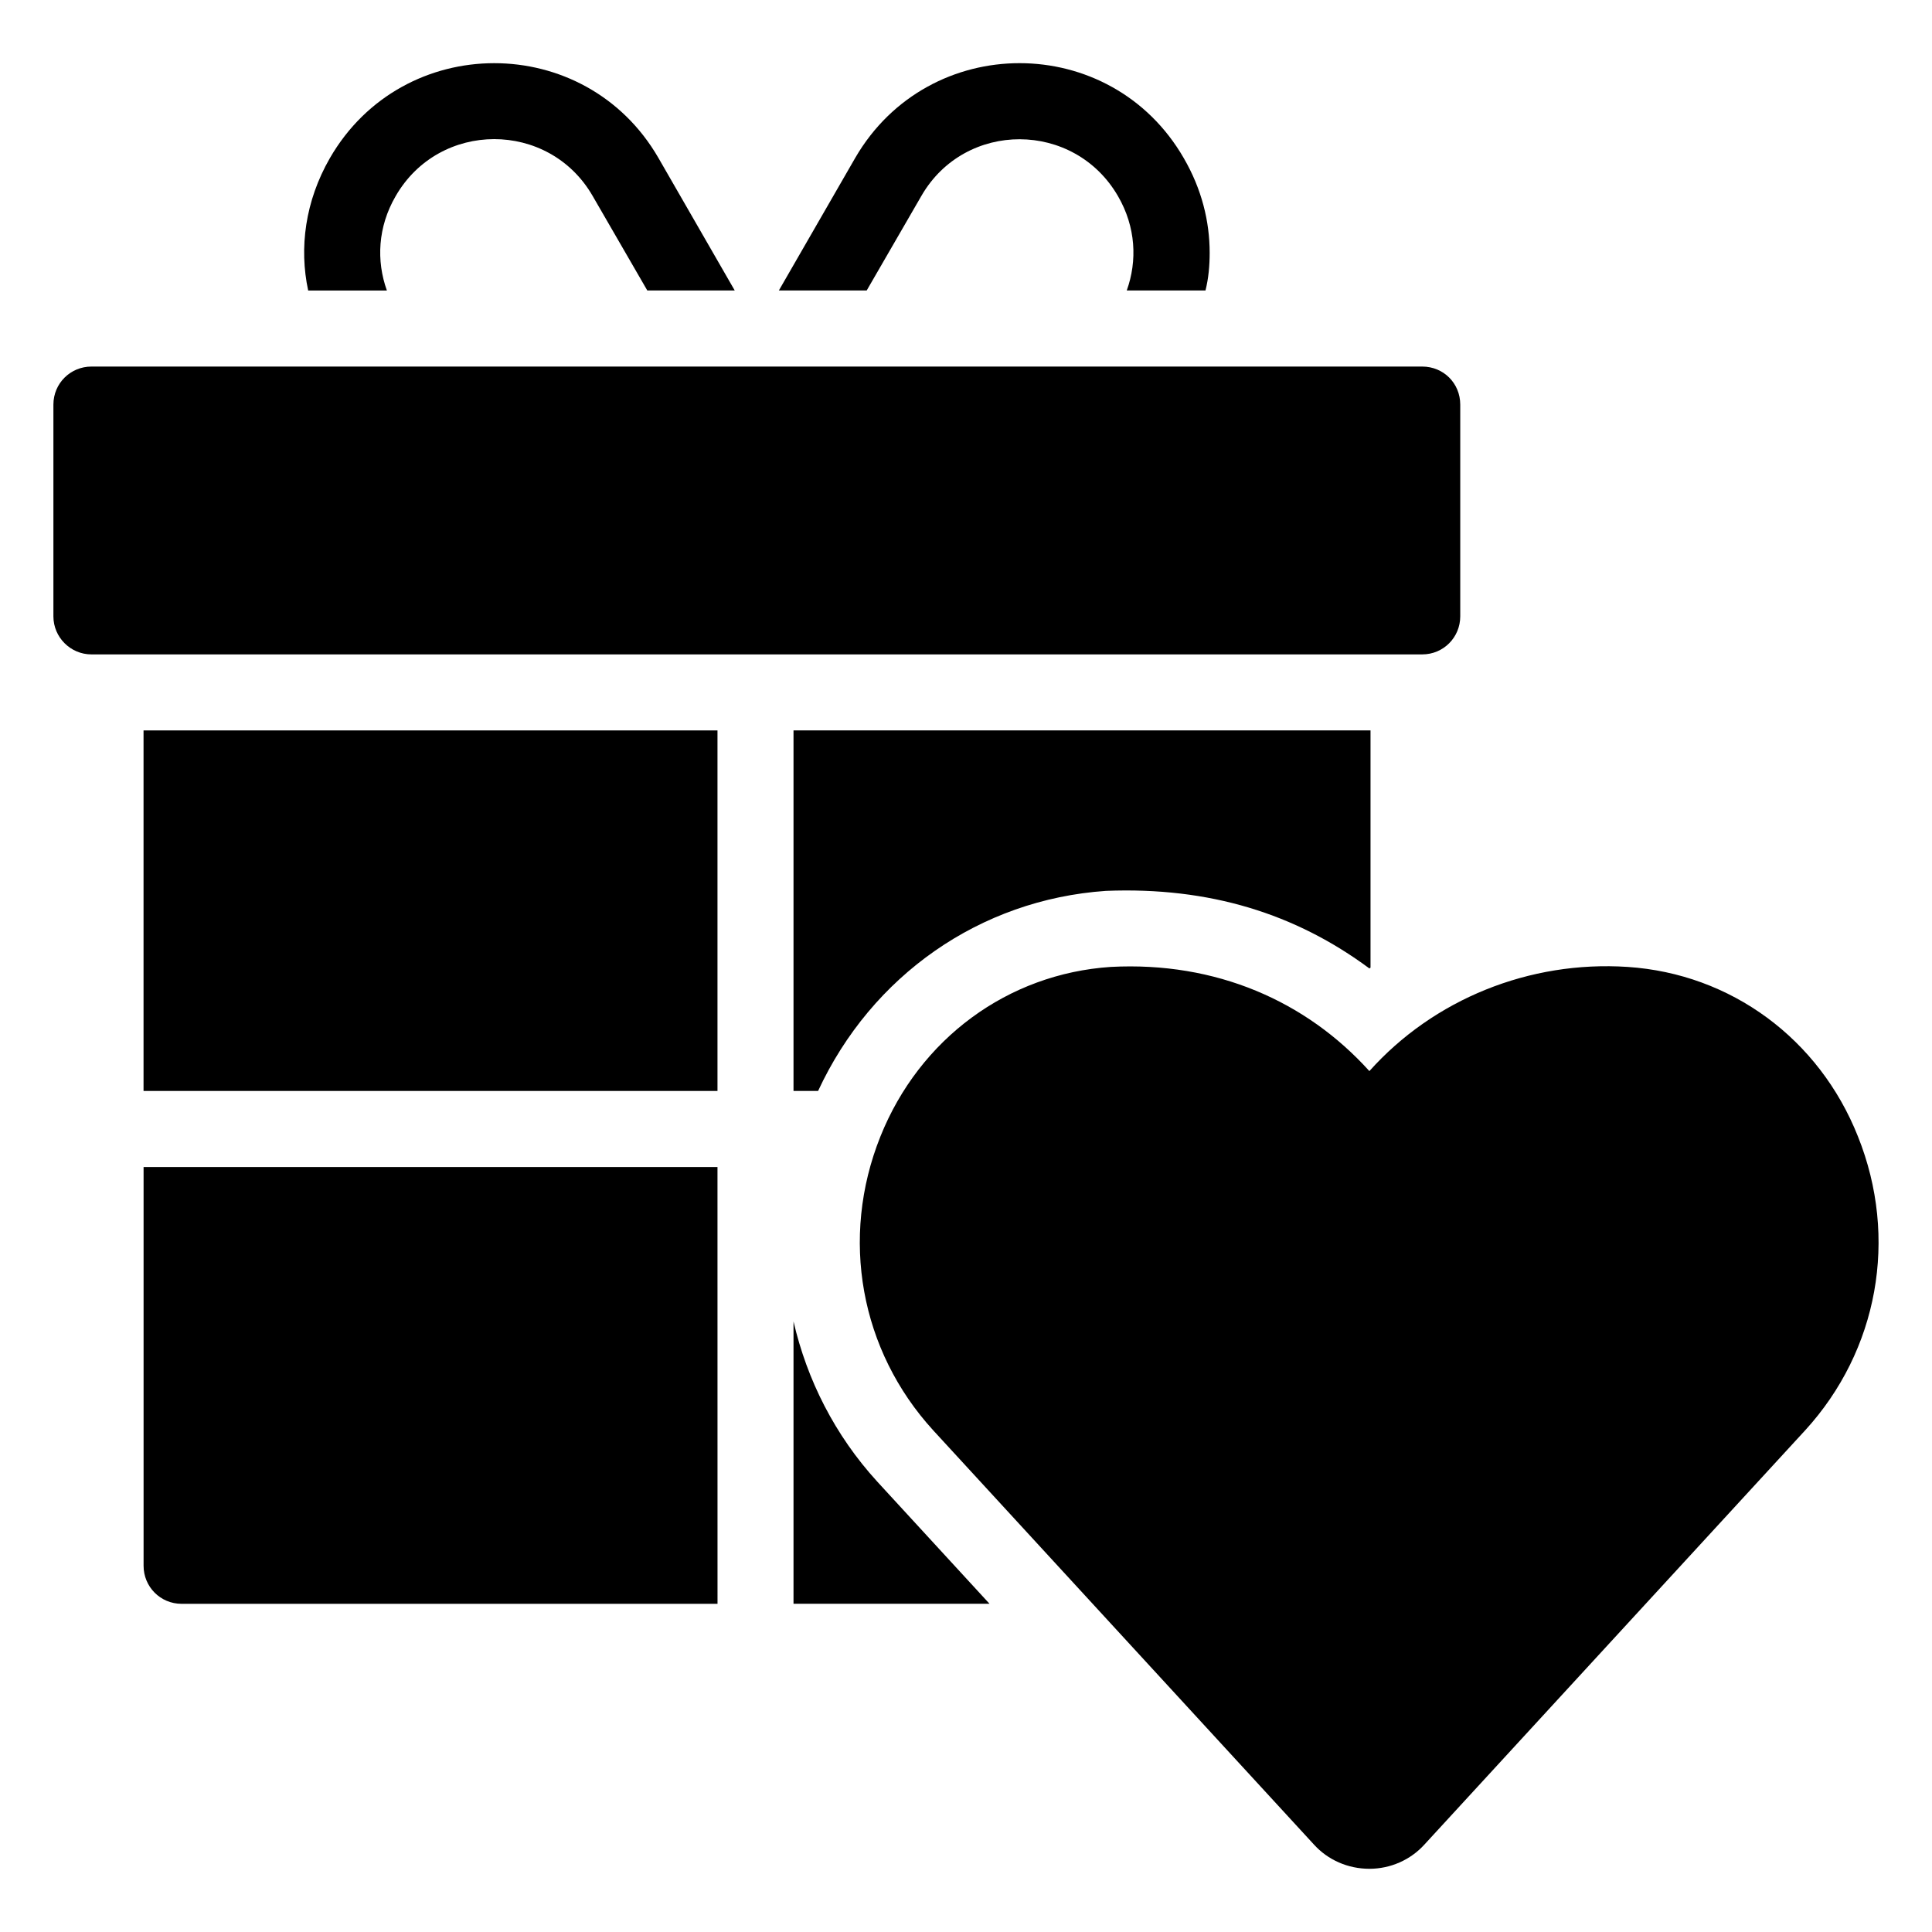
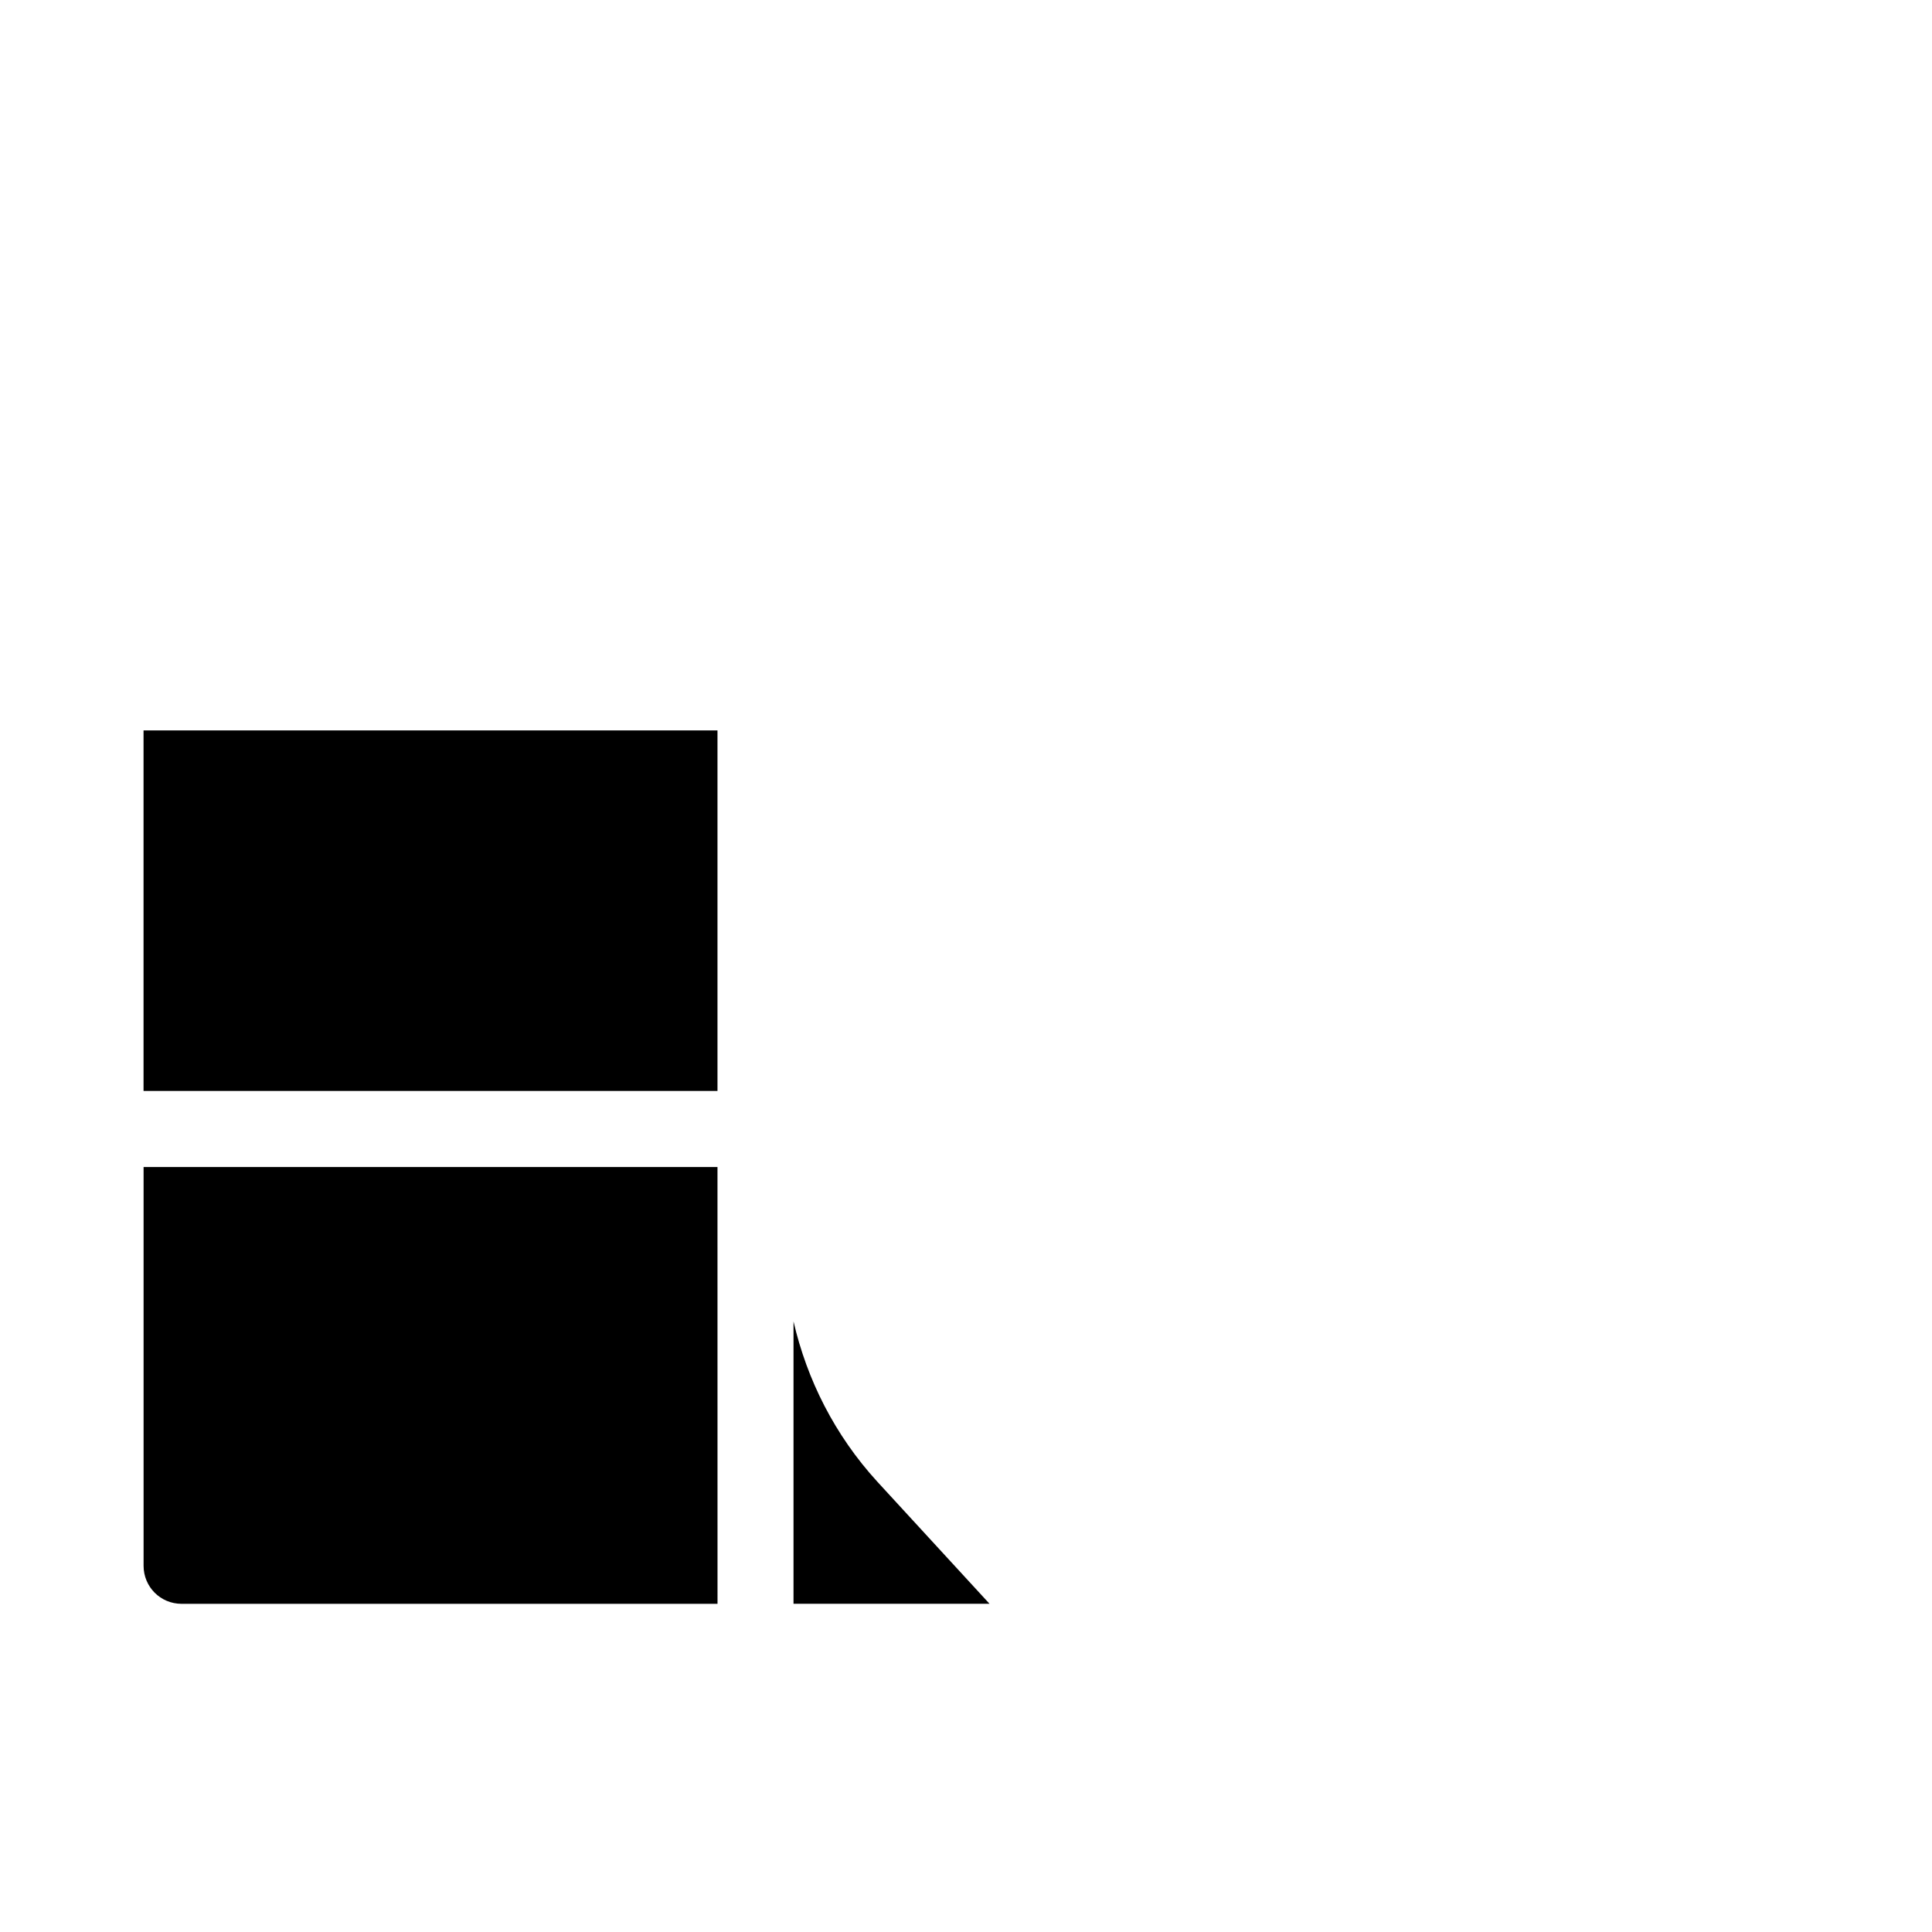
<svg xmlns="http://www.w3.org/2000/svg" fill="#000000" width="800px" height="800px" version="1.1" viewBox="144 144 512 512">
  <g>
-     <path d="m530.98 251.22v56.125c0 5.543-4.434 10.078-10.078 10.078h-352.67c-5.543 0-10.078-4.535-10.078-10.078v-56.125c0-5.641 4.535-10.078 10.078-10.078h352.67c5.648 0 10.078 4.434 10.078 10.078z" />
-     <path d="m318.47 185.82c-19.348-33.453-67.715-33.453-87.059 0.102-6.547 11.387-8.164 23.781-5.742 35.066h20.859c-2.824-7.863-2.422-16.832 2.312-24.992 11.586-20.152 40.605-20.152 52.195-0.102l14.508 25.09h23.172zm139.25 0.098c-19.344-33.555-67.609-33.555-87.059-0.102l-20.254 35.164h23.277l14.508-25.09c11.586-20.051 40.508-19.949 52.094 0.102 4.734 8.164 5.141 17.129 2.316 24.988l20.863 0.004c0.809-3.223 1.109-6.547 1.109-9.977 0-8.363-2.117-16.926-6.856-25.09z" />
    <path d="m182.04 337.57h152.1v95.543h-152.1z" />
    <path d="m334.14 453.27h-152.09v105.68c0 5.543 4.434 10.078 10.078 10.078l142.02-0.004z" />
-     <path d="m354.29 337.57v95.543h6.512c14.18-30.586 42.898-50.719 76.27-53.02 27.504-1.102 50.324 6.094 69.828 20.555 0.102-0.102 0.203-0.102 0.301-0.203v-62.875z" />
    <path d="m354.29 494.19v74.828h51.945l-29.727-32.344c-11.281-12.34-18.637-27-22.219-42.484z" />
-     <path d="m622.37 523.07-100.86 109.73c-3.731 4.129-9.066 6.449-14.609 6.449-5.644 0-10.984-2.316-14.715-6.449l-100.86-109.73c-19.348-21.16-24.785-50.984-14.008-77.891 10.379-25.895 33.758-43.125 61.062-44.938 27.902-1.469 51.797 9.09 68.52 27.609 17.027-19.043 42.422-29.32 68.414-27.609 27.41 1.812 50.785 19.043 61.062 44.938 10.781 26.902 5.34 56.73-14.004 77.891z" />
  </g>
</svg>